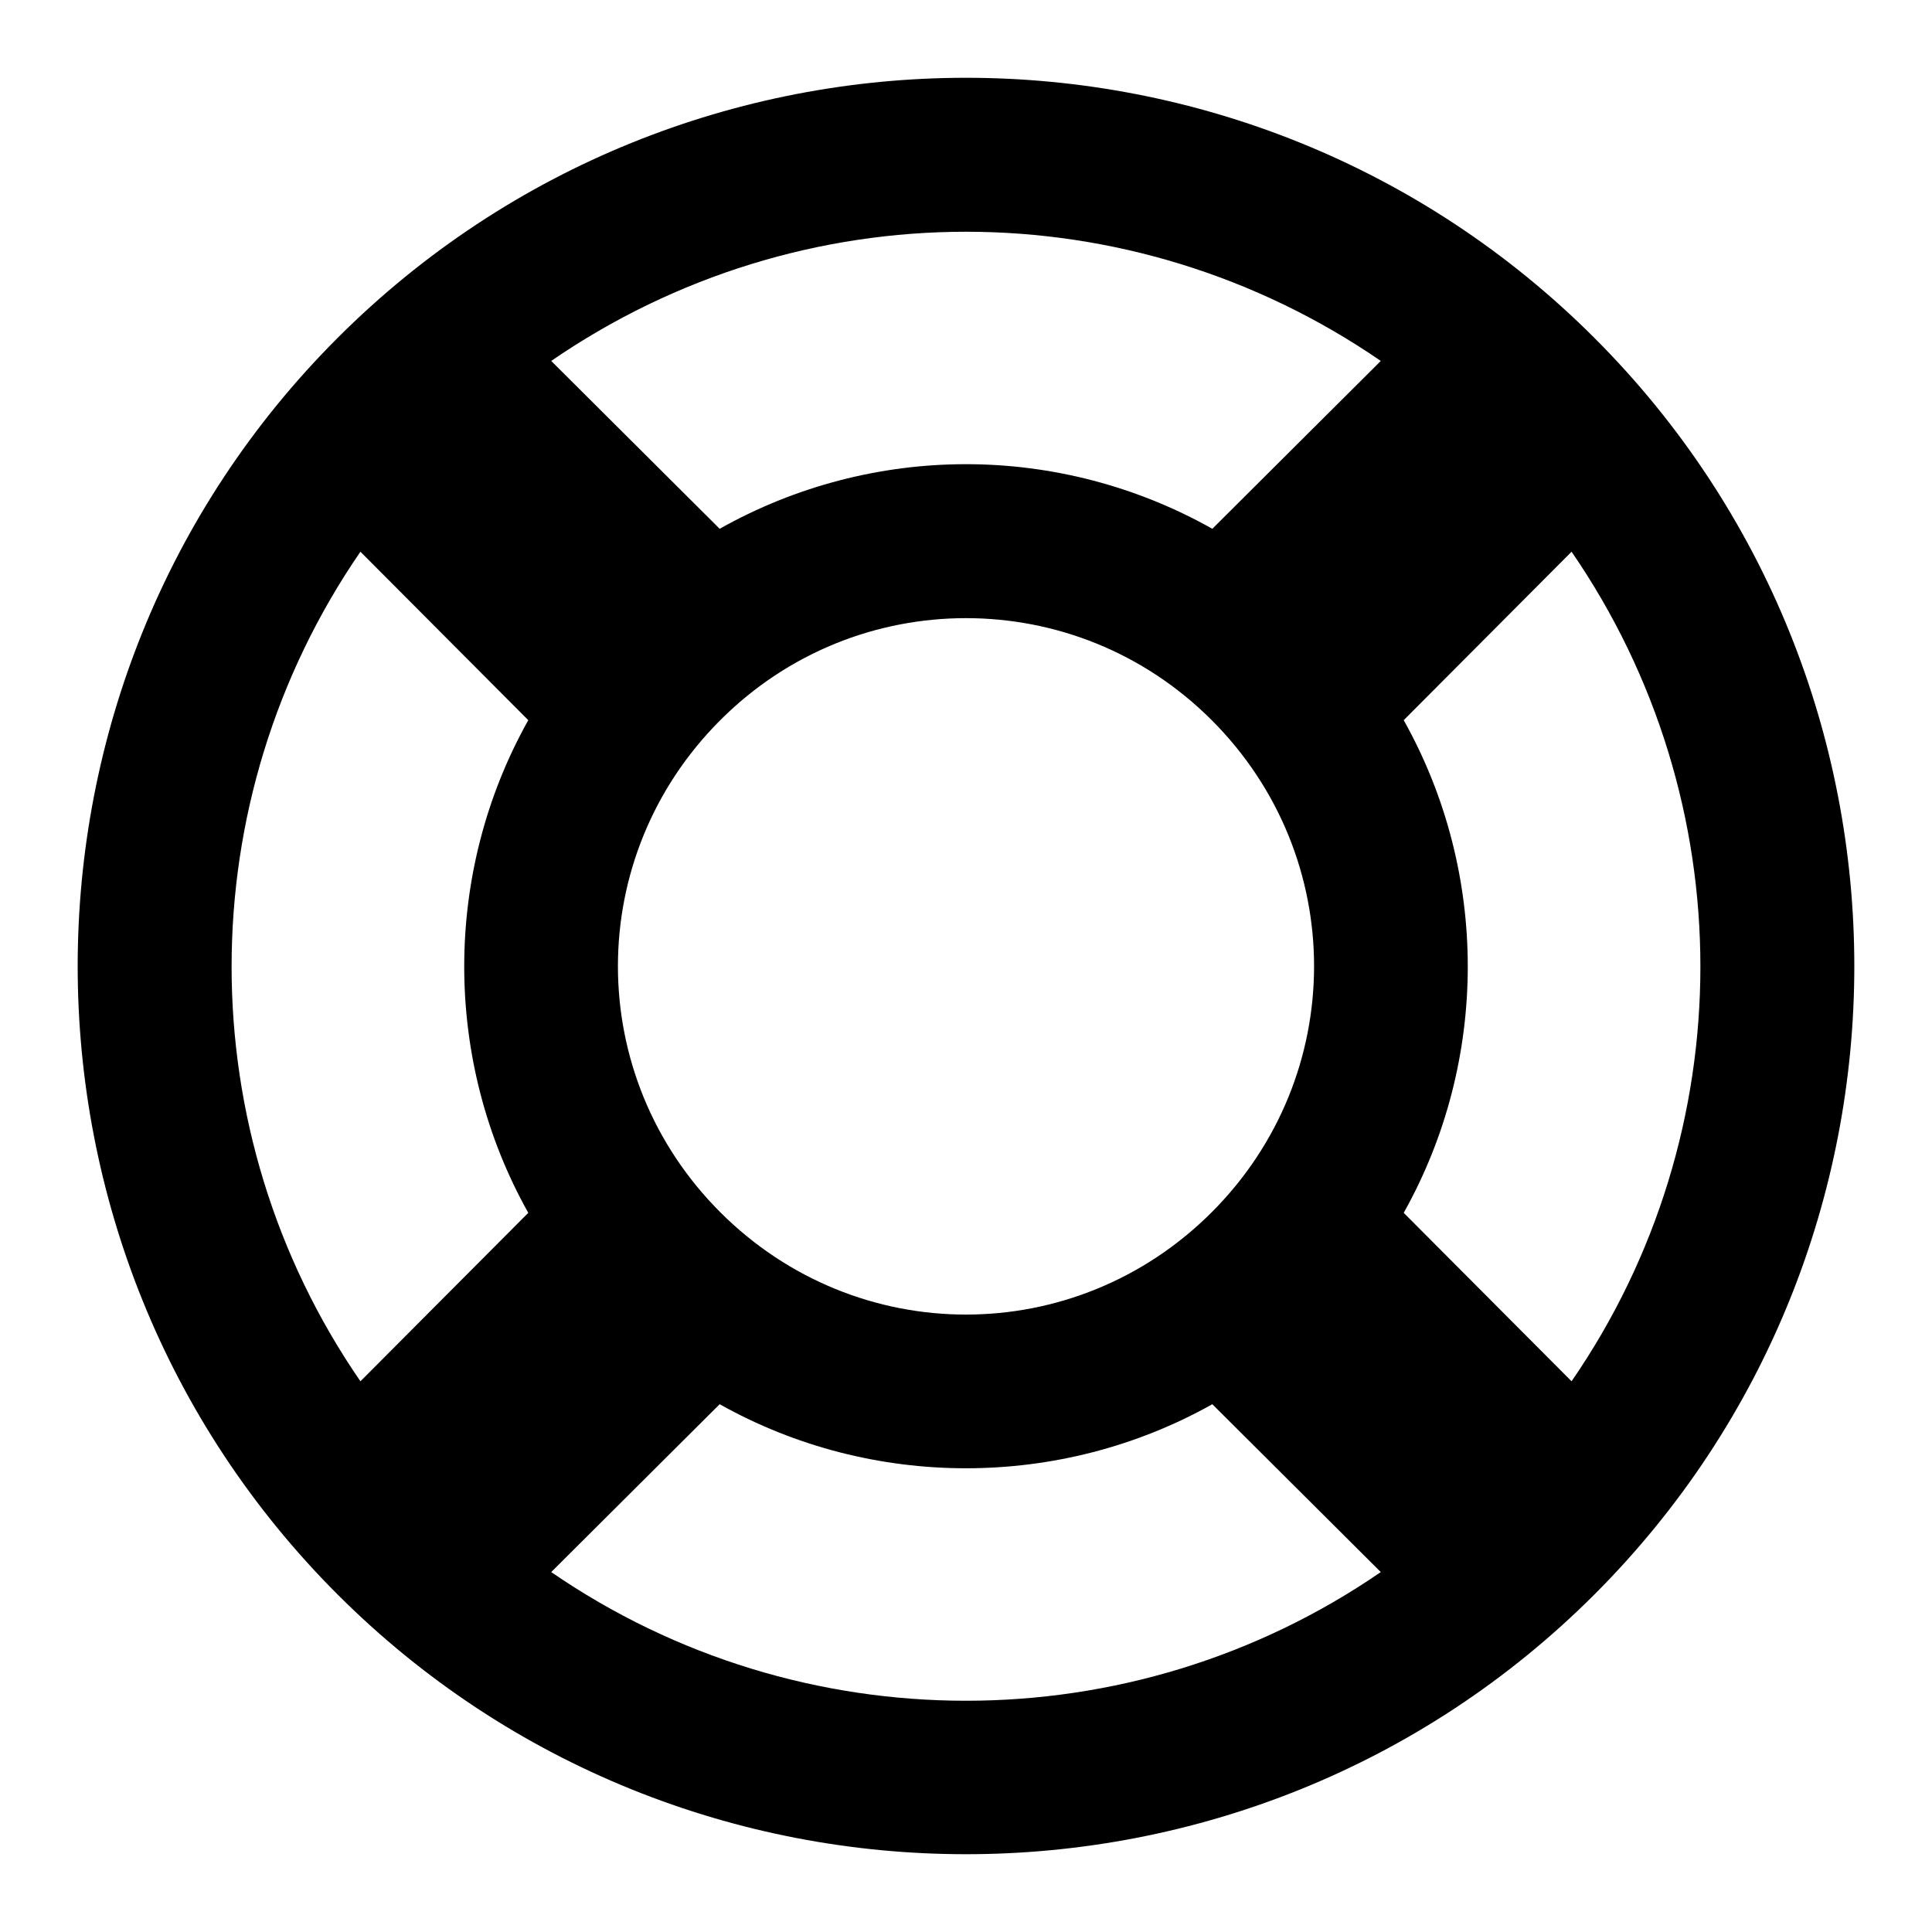
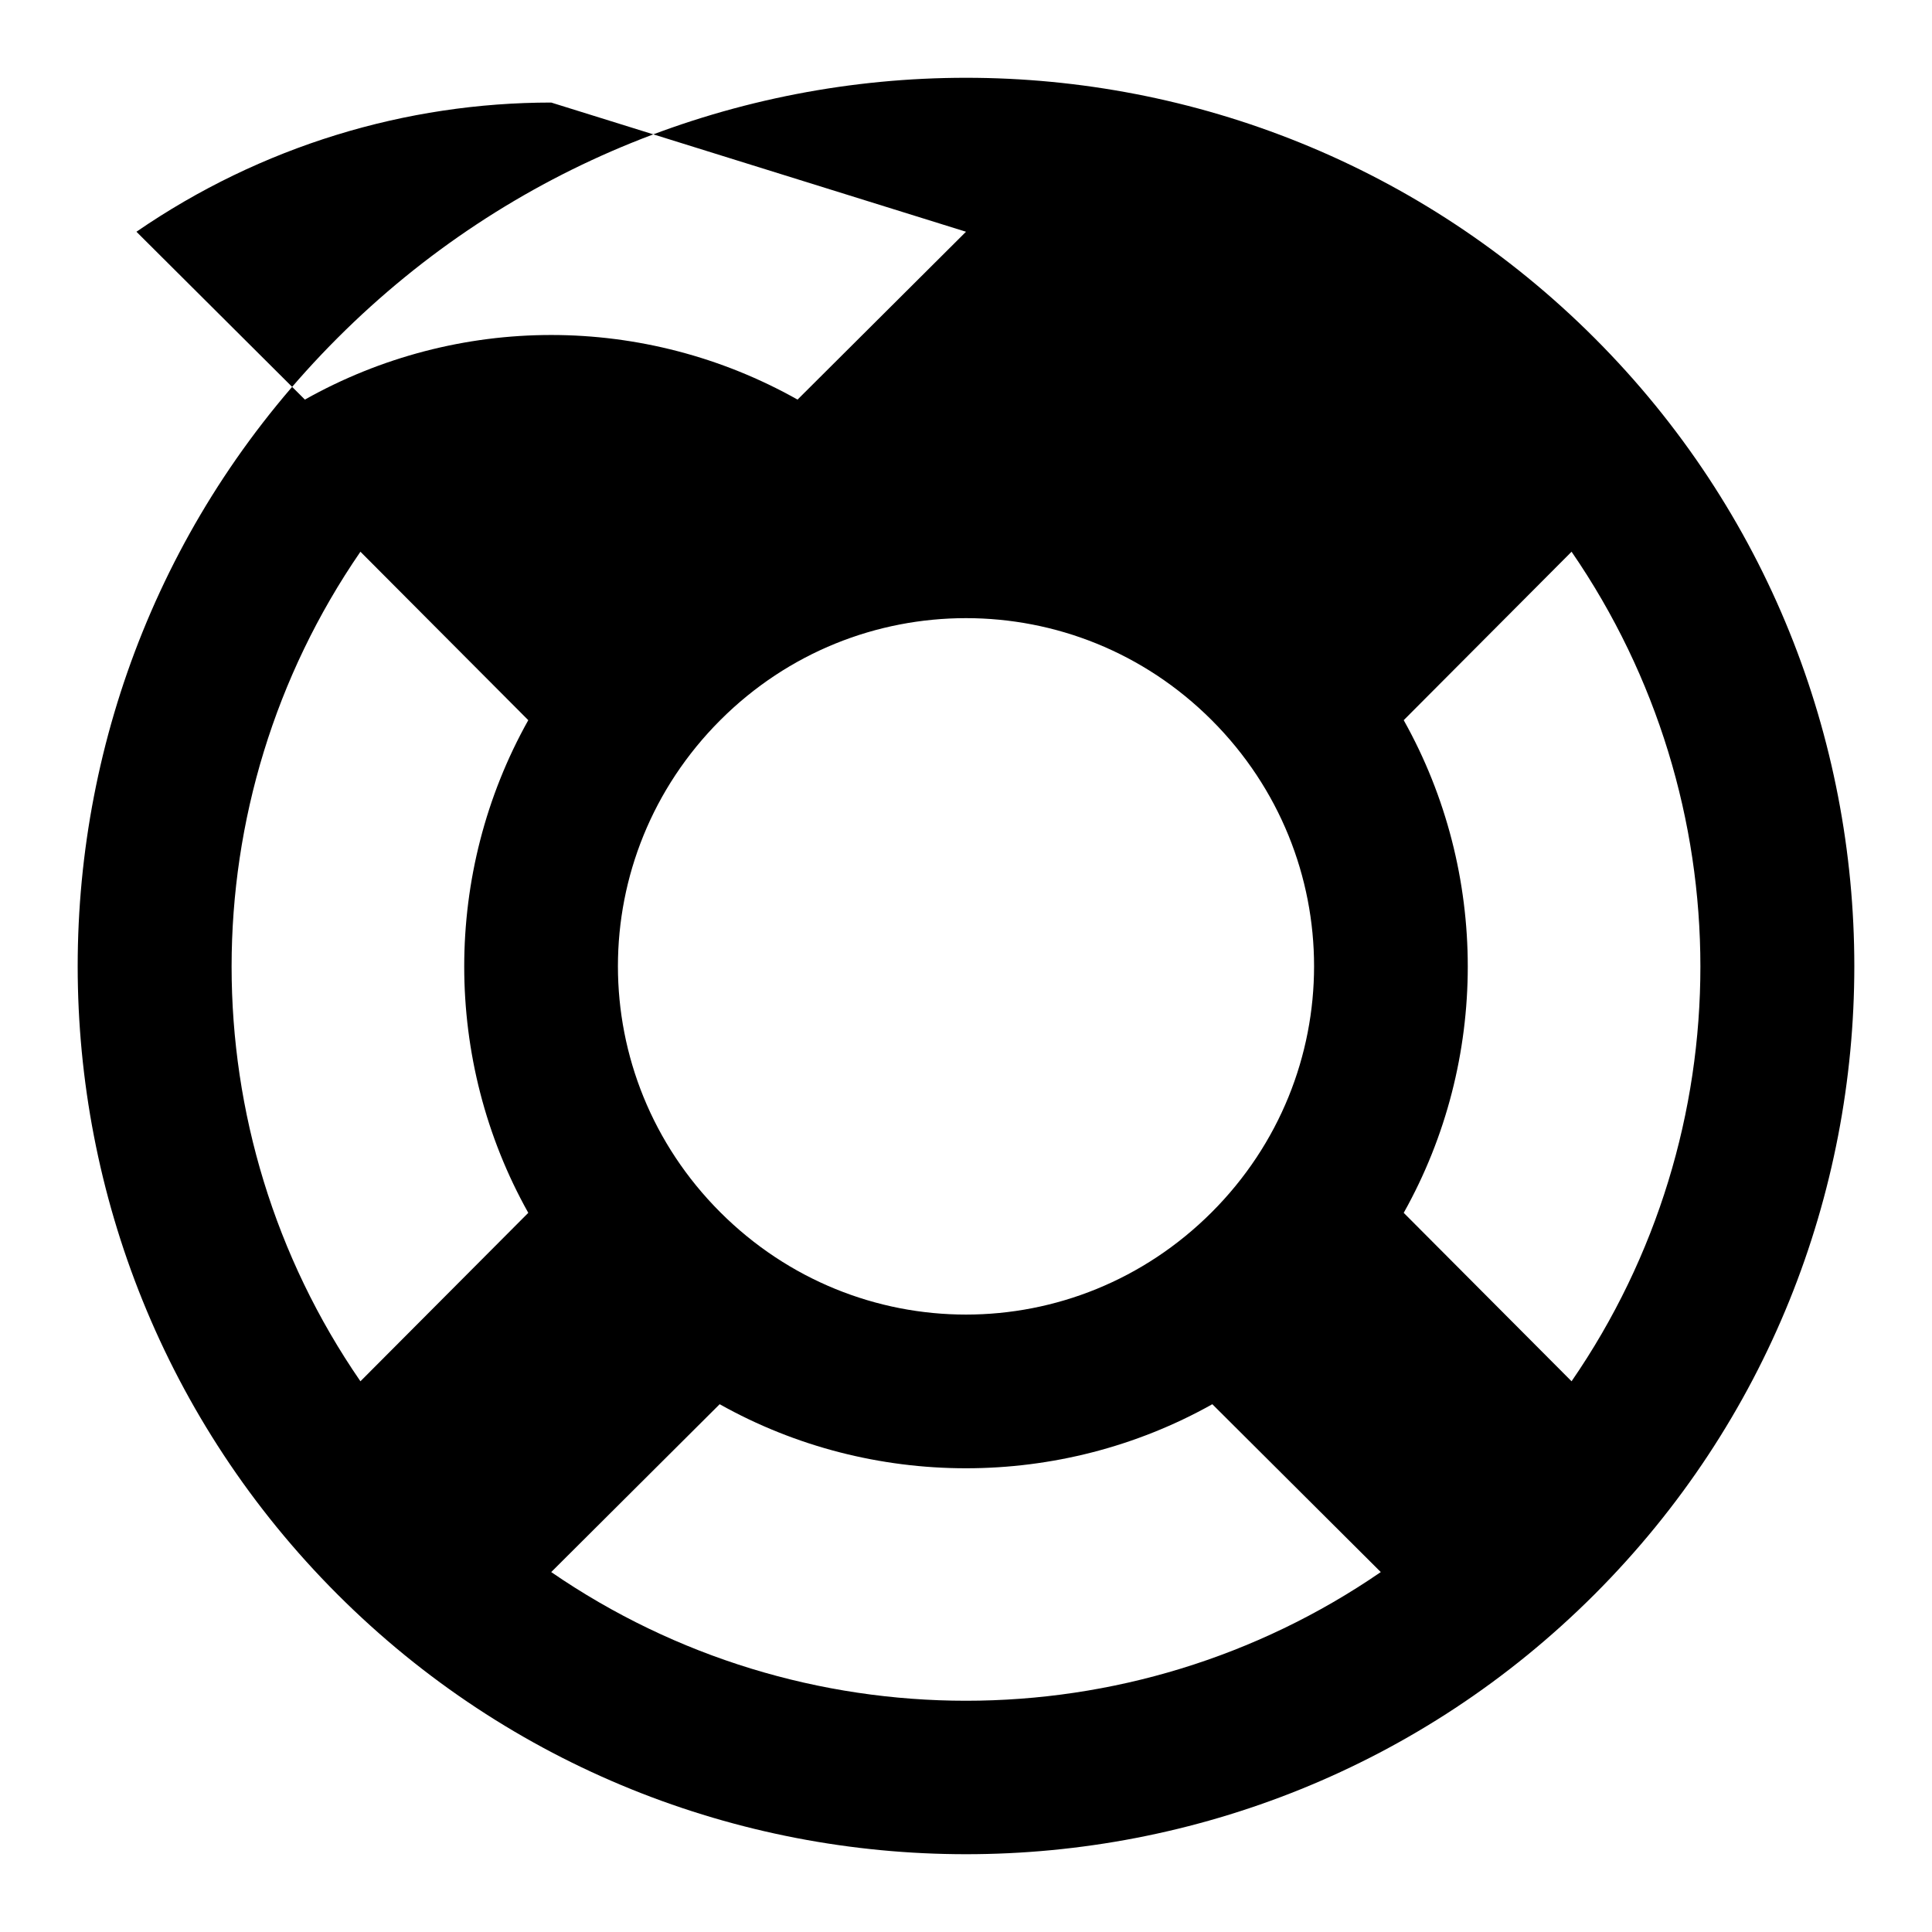
<svg xmlns="http://www.w3.org/2000/svg" viewBox="0 0 100 100">
-   <path d="m50 956.388c-11.781 0-23.566 4.503-32.531 13.469-17.931 17.93-17.931 47.101 0 65.031 17.931 17.93 47.132 17.931 65.062 0 17.931-17.93 17.931-47.101 0-65.031-8.965-8.965-20.75-13.469-32.531-13.469zm0 7.969c7.508-0 15.011 2.247 21.469 6.687l-8.719 8.688c-3.941-2.217-8.341-3.344-12.75-3.344s-8.809 1.127-12.75 3.344l-8.719-8.688c6.458-4.441 13.96-6.687 21.469-6.687zm-31.344 16.562 8.688 8.719c-4.421 7.884-4.421 17.616 0 25.5l-8.688 8.719c-8.896-12.912-8.886-30.021 0-42.938zm62.688 0c8.886 12.916 8.896 30.026 0 42.938l-8.688-8.719c4.421-7.884 4.421-17.616 0-25.5zm-31.344 3.438c4.598-0 9.187 1.75 12.719 5.281 7.063 7.063 7.063 18.406 0 25.469s-18.375 7.063-25.438 0c-7.063-7.063-7.063-18.406 0-25.469 3.531-3.531 8.121-5.281 12.719-5.281zm-12.75 40.687c7.878 4.421 17.622 4.421 25.5 0l8.719 8.688c-12.914 8.881-30.023 8.881-42.938 0z" transform="translate(0 -952.362)" />
+   <path d="m50 956.388c-11.781 0-23.566 4.503-32.531 13.469-17.931 17.93-17.931 47.101 0 65.031 17.931 17.93 47.132 17.931 65.062 0 17.931-17.93 17.931-47.101 0-65.031-8.965-8.965-20.75-13.469-32.531-13.469zm0 7.969l-8.719 8.688c-3.941-2.217-8.341-3.344-12.75-3.344s-8.809 1.127-12.75 3.344l-8.719-8.688c6.458-4.441 13.96-6.687 21.469-6.687zm-31.344 16.562 8.688 8.719c-4.421 7.884-4.421 17.616 0 25.5l-8.688 8.719c-8.896-12.912-8.886-30.021 0-42.938zm62.688 0c8.886 12.916 8.896 30.026 0 42.938l-8.688-8.719c4.421-7.884 4.421-17.616 0-25.5zm-31.344 3.438c4.598-0 9.187 1.75 12.719 5.281 7.063 7.063 7.063 18.406 0 25.469s-18.375 7.063-25.438 0c-7.063-7.063-7.063-18.406 0-25.469 3.531-3.531 8.121-5.281 12.719-5.281zm-12.75 40.687c7.878 4.421 17.622 4.421 25.5 0l8.719 8.688c-12.914 8.881-30.023 8.881-42.938 0z" transform="translate(0 -952.362)" />
</svg>